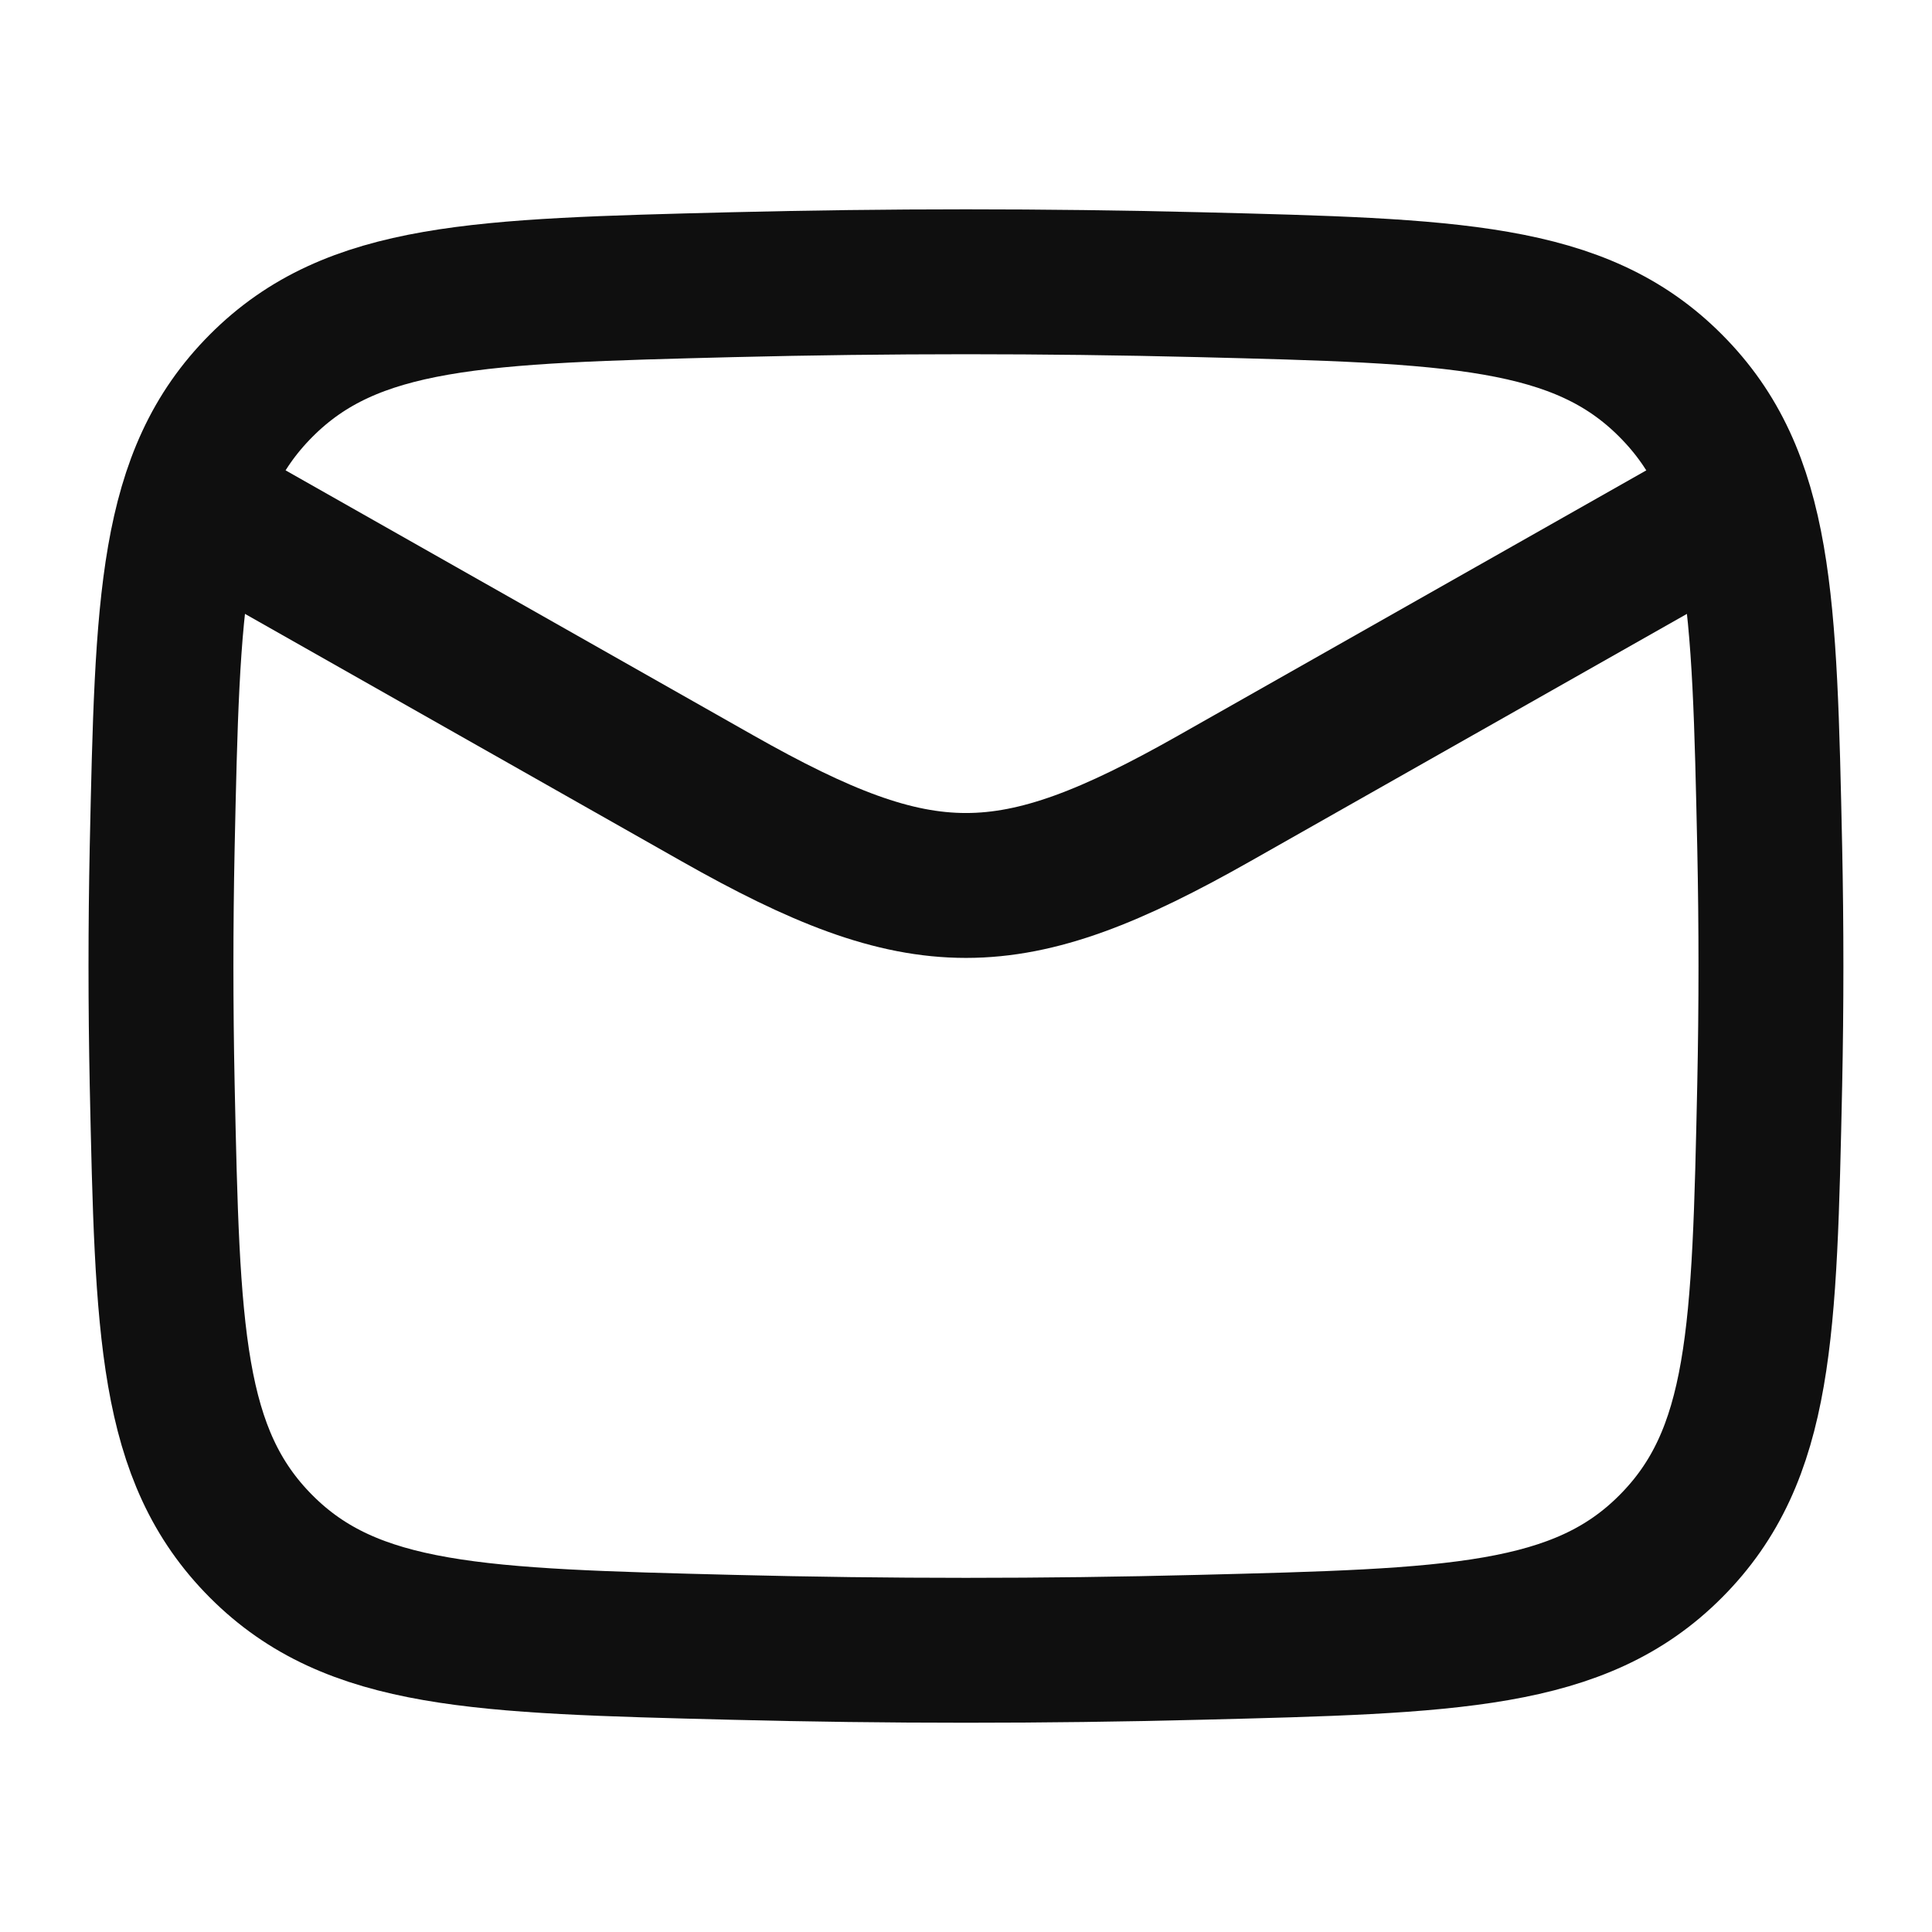
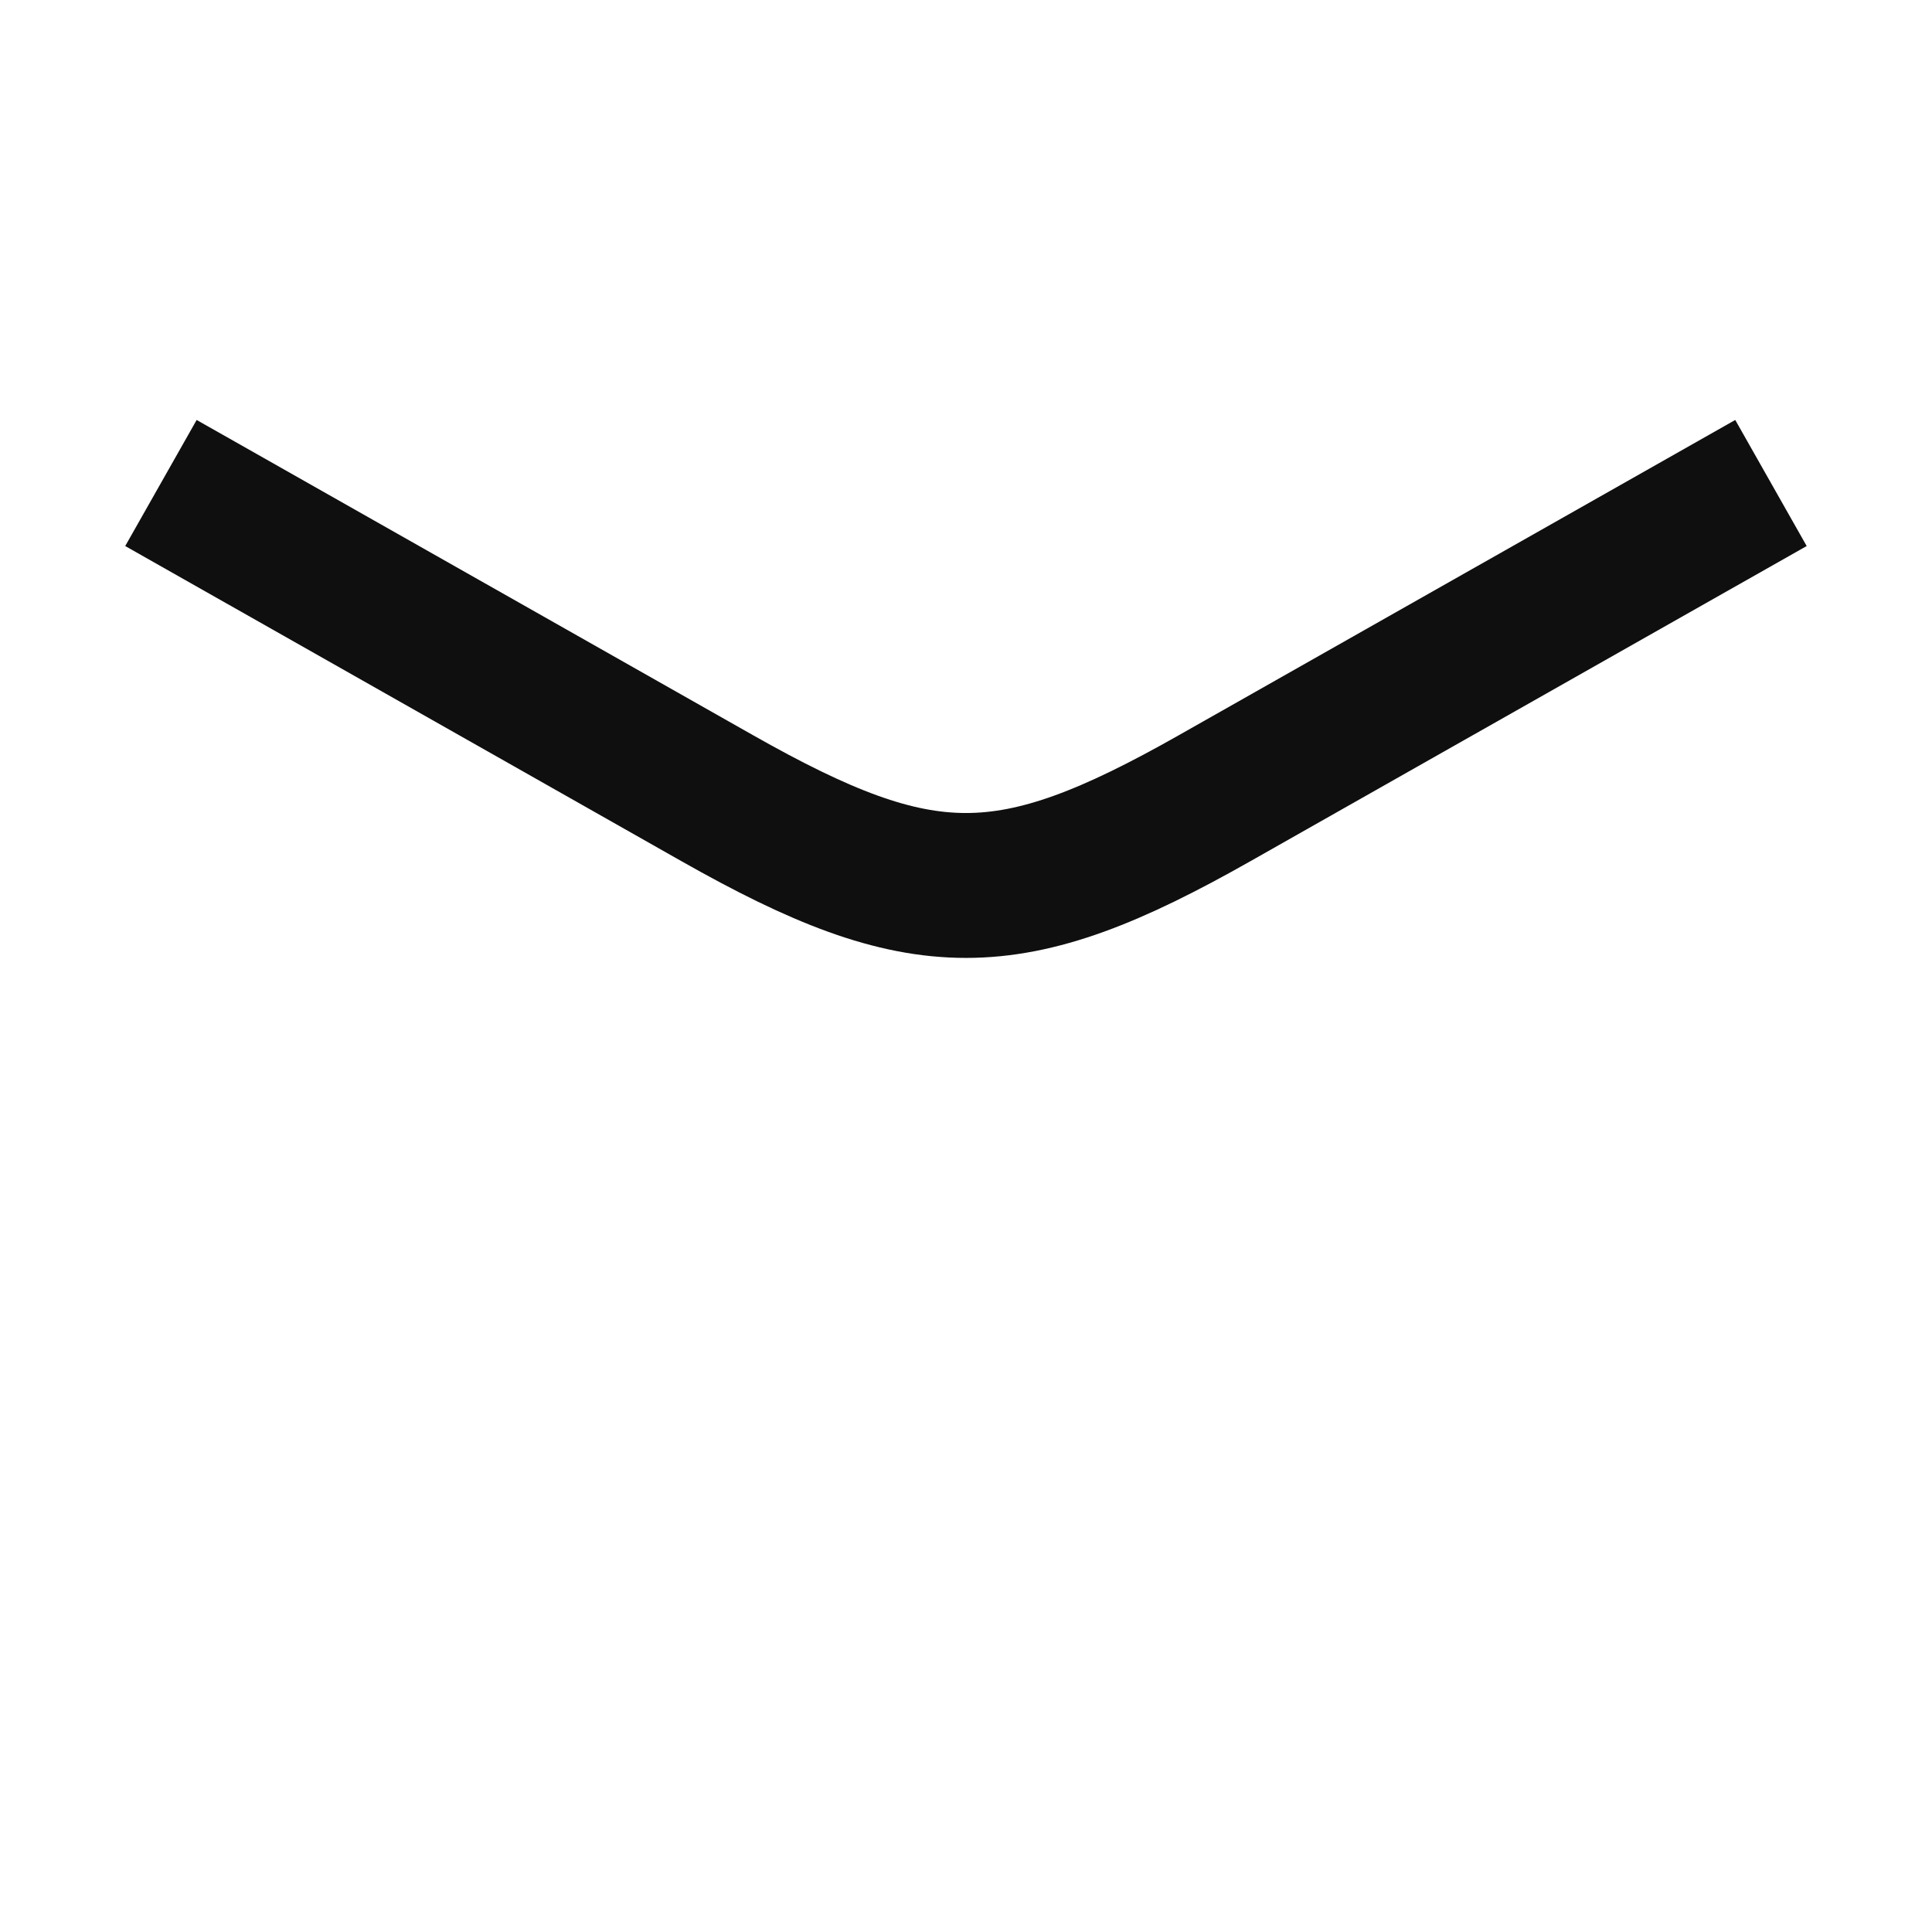
<svg xmlns="http://www.w3.org/2000/svg" width="20" height="20" viewBox="0 0 20 20" fill="none">
  <path d="M1.666 5L7.427 8.264C9.551 9.467 10.448 9.467 12.572 8.264L18.333 5" stroke="#0F0F0F" stroke-width="1.5" stroke-linejoin="round" />
-   <path d="M1.679 11.23C1.734 13.785 1.761 15.062 2.703 16.008C3.646 16.954 4.958 16.987 7.582 17.053C9.199 17.094 10.8 17.094 12.417 17.053C15.041 16.987 16.353 16.954 17.295 16.008C18.238 15.062 18.265 13.785 18.32 11.23C18.337 10.409 18.337 9.592 18.32 8.771C18.265 6.216 18.238 4.939 17.295 3.993C16.353 3.046 15.041 3.013 12.417 2.947C10.8 2.907 9.199 2.907 7.582 2.947C4.958 3.013 3.646 3.046 2.703 3.993C1.761 4.939 1.734 6.216 1.679 8.771C1.662 9.592 1.662 10.409 1.679 11.23Z" stroke="#0F0F0F" stroke-width="1.5" stroke-linejoin="round" />
</svg>